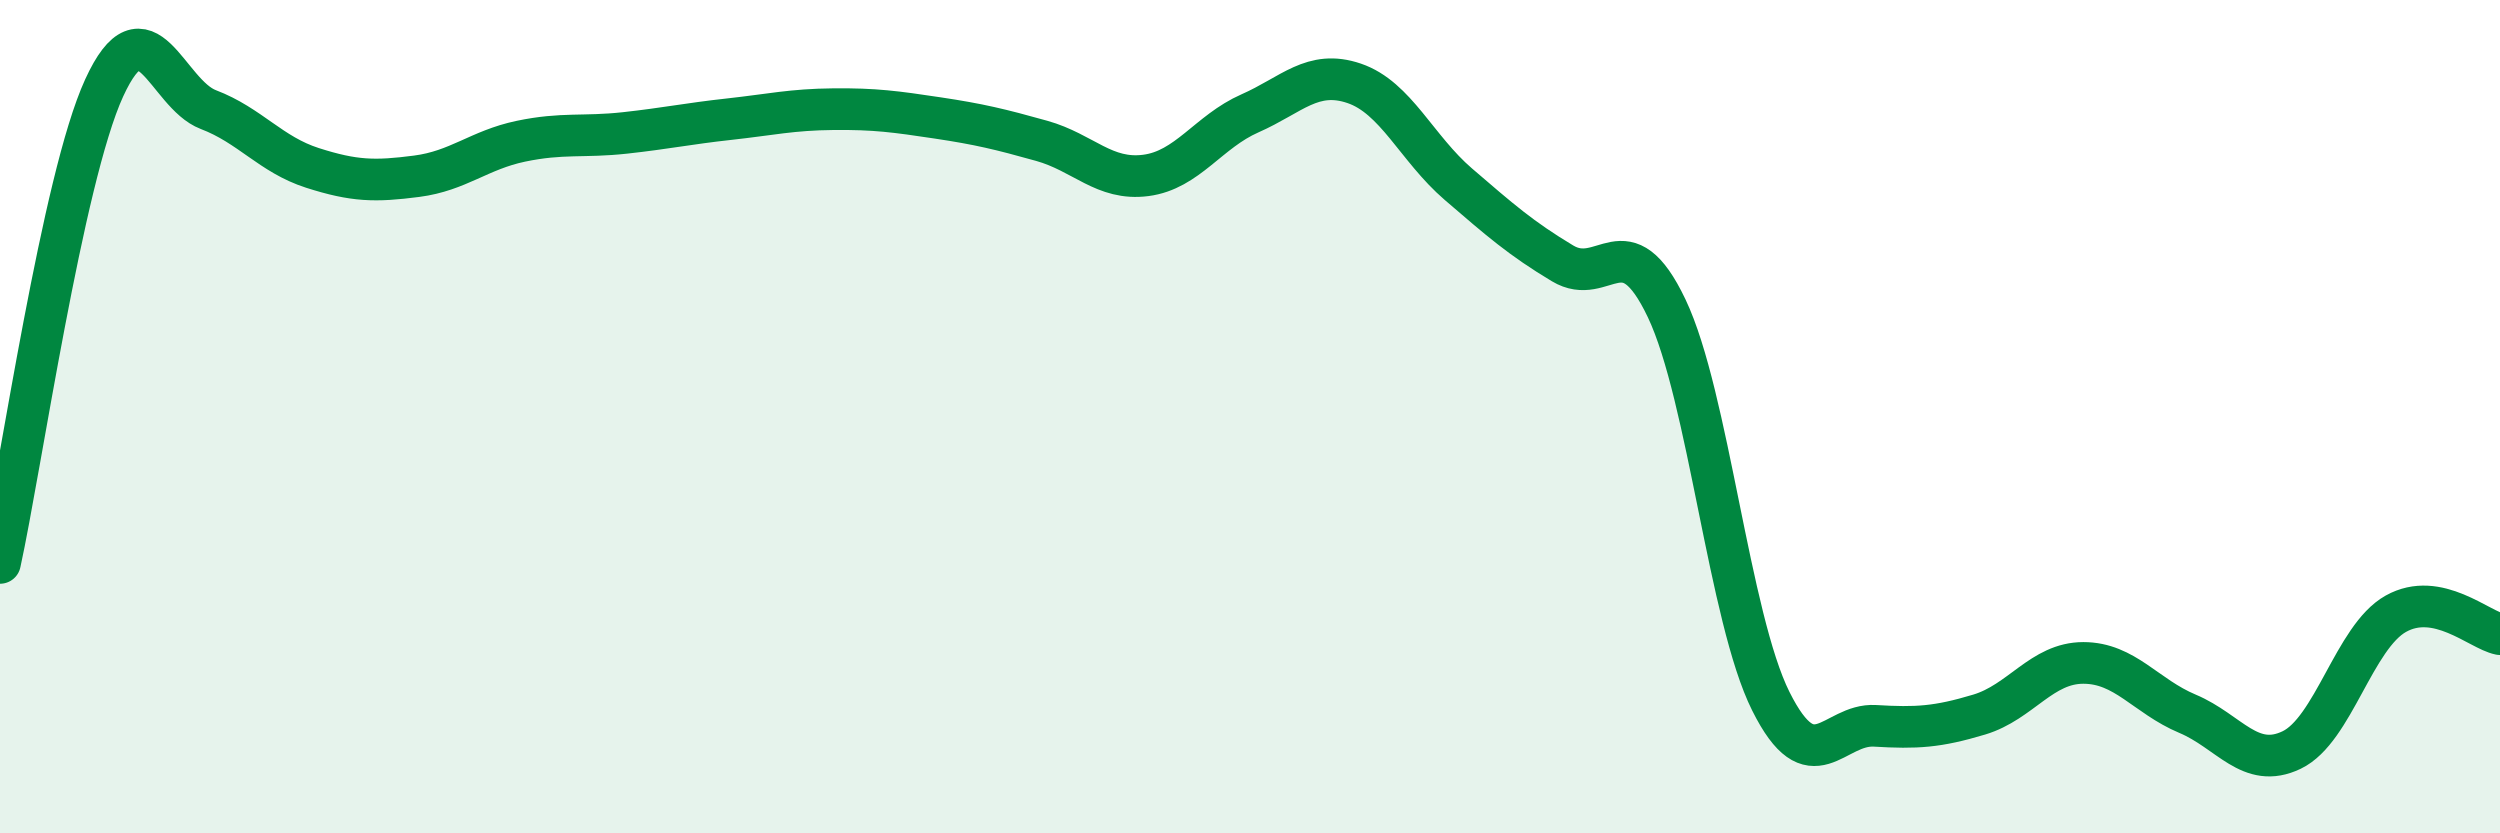
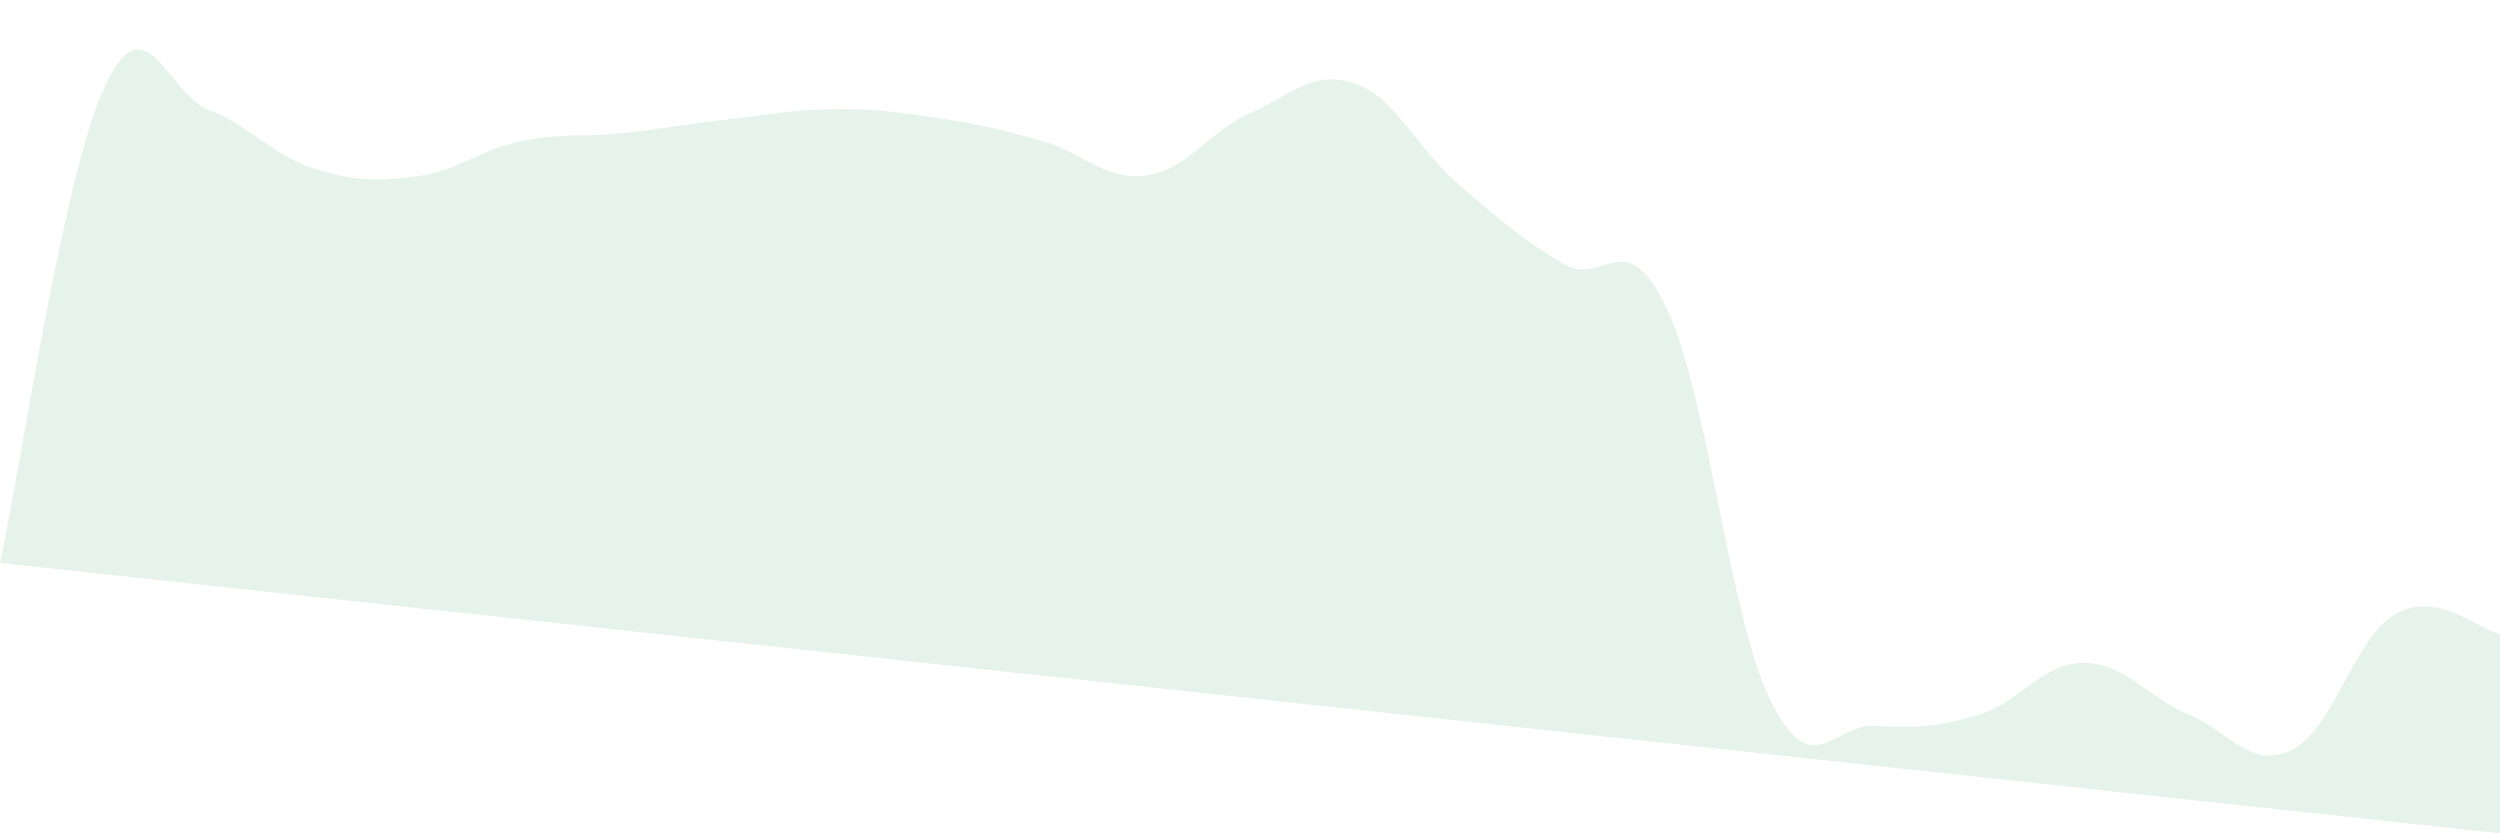
<svg xmlns="http://www.w3.org/2000/svg" width="60" height="20" viewBox="0 0 60 20">
-   <path d="M 0,13.51 C 0.5,11.23 1.5,4.29 2.5,2.11 C 3.5,-0.07 4,2.25 5,2.63 C 6,3.01 6.5,3.71 7.5,4.03 C 8.5,4.35 9,4.36 10,4.23 C 11,4.1 11.5,3.6 12.5,3.39 C 13.5,3.18 14,3.3 15,3.19 C 16,3.08 16.5,2.97 17.5,2.86 C 18.5,2.75 19,2.63 20,2.62 C 21,2.61 21.5,2.68 22.5,2.83 C 23.5,2.98 24,3.1 25,3.38 C 26,3.66 26.5,4.34 27.5,4.21 C 28.5,4.08 29,3.16 30,2.72 C 31,2.28 31.5,1.66 32.5,2 C 33.5,2.34 34,3.56 35,4.42 C 36,5.28 36.5,5.72 37.5,6.32 C 38.5,6.92 39,5.3 40,7.4 C 41,9.5 41.5,14.83 42.5,16.83 C 43.5,18.83 44,17.36 45,17.42 C 46,17.48 46.5,17.45 47.5,17.15 C 48.5,16.85 49,15.91 50,15.91 C 51,15.91 51.5,16.71 52.5,17.13 C 53.5,17.55 54,18.48 55,18 C 56,17.52 56.5,15.29 57.5,14.73 C 58.5,14.17 59.5,15.12 60,15.22L60 20L0 20Z" fill="#008740" opacity="0.1" stroke-linecap="round" stroke-linejoin="round" />
-   <path d="M 0,13.51 C 0.5,11.23 1.5,4.29 2.5,2.11 C 3.5,-0.07 4,2.25 5,2.63 C 6,3.01 6.5,3.71 7.5,4.03 C 8.5,4.35 9,4.36 10,4.23 C 11,4.1 11.5,3.6 12.5,3.39 C 13.5,3.18 14,3.3 15,3.19 C 16,3.08 16.5,2.97 17.5,2.86 C 18.5,2.75 19,2.63 20,2.62 C 21,2.61 21.5,2.68 22.5,2.83 C 23.5,2.98 24,3.1 25,3.38 C 26,3.66 26.5,4.34 27.5,4.21 C 28.5,4.08 29,3.16 30,2.72 C 31,2.28 31.5,1.66 32.5,2 C 33.5,2.34 34,3.56 35,4.42 C 36,5.28 36.5,5.72 37.5,6.32 C 38.5,6.92 39,5.3 40,7.4 C 41,9.5 41.5,14.83 42.5,16.83 C 43.5,18.83 44,17.36 45,17.42 C 46,17.48 46.5,17.45 47.5,17.15 C 48.5,16.85 49,15.91 50,15.91 C 51,15.91 51.5,16.71 52.5,17.13 C 53.5,17.55 54,18.48 55,18 C 56,17.52 56.5,15.29 57.5,14.73 C 58.5,14.17 59.5,15.12 60,15.22" stroke="#008740" stroke-width="1" fill="none" stroke-linecap="round" stroke-linejoin="round" />
+   <path d="M 0,13.51 C 0.5,11.23 1.5,4.29 2.5,2.11 C 3.5,-0.07 4,2.25 5,2.63 C 6,3.01 6.5,3.71 7.5,4.03 C 8.5,4.35 9,4.36 10,4.23 C 11,4.1 11.5,3.6 12.5,3.39 C 13.5,3.18 14,3.3 15,3.19 C 16,3.08 16.5,2.97 17.5,2.86 C 18.5,2.75 19,2.63 20,2.62 C 21,2.61 21.5,2.68 22.5,2.83 C 23.5,2.98 24,3.1 25,3.38 C 26,3.66 26.5,4.34 27.5,4.21 C 28.5,4.08 29,3.16 30,2.72 C 31,2.28 31.5,1.66 32.5,2 C 33.5,2.34 34,3.56 35,4.42 C 36,5.28 36.5,5.72 37.5,6.32 C 38.5,6.92 39,5.3 40,7.4 C 41,9.5 41.5,14.83 42.5,16.83 C 43.5,18.83 44,17.36 45,17.42 C 46,17.48 46.5,17.45 47.5,17.15 C 48.5,16.85 49,15.91 50,15.91 C 51,15.91 51.5,16.71 52.5,17.13 C 53.5,17.55 54,18.48 55,18 C 56,17.52 56.5,15.29 57.5,14.73 C 58.5,14.17 59.5,15.12 60,15.22L60 20Z" fill="#008740" opacity="0.1" stroke-linecap="round" stroke-linejoin="round" />
</svg>